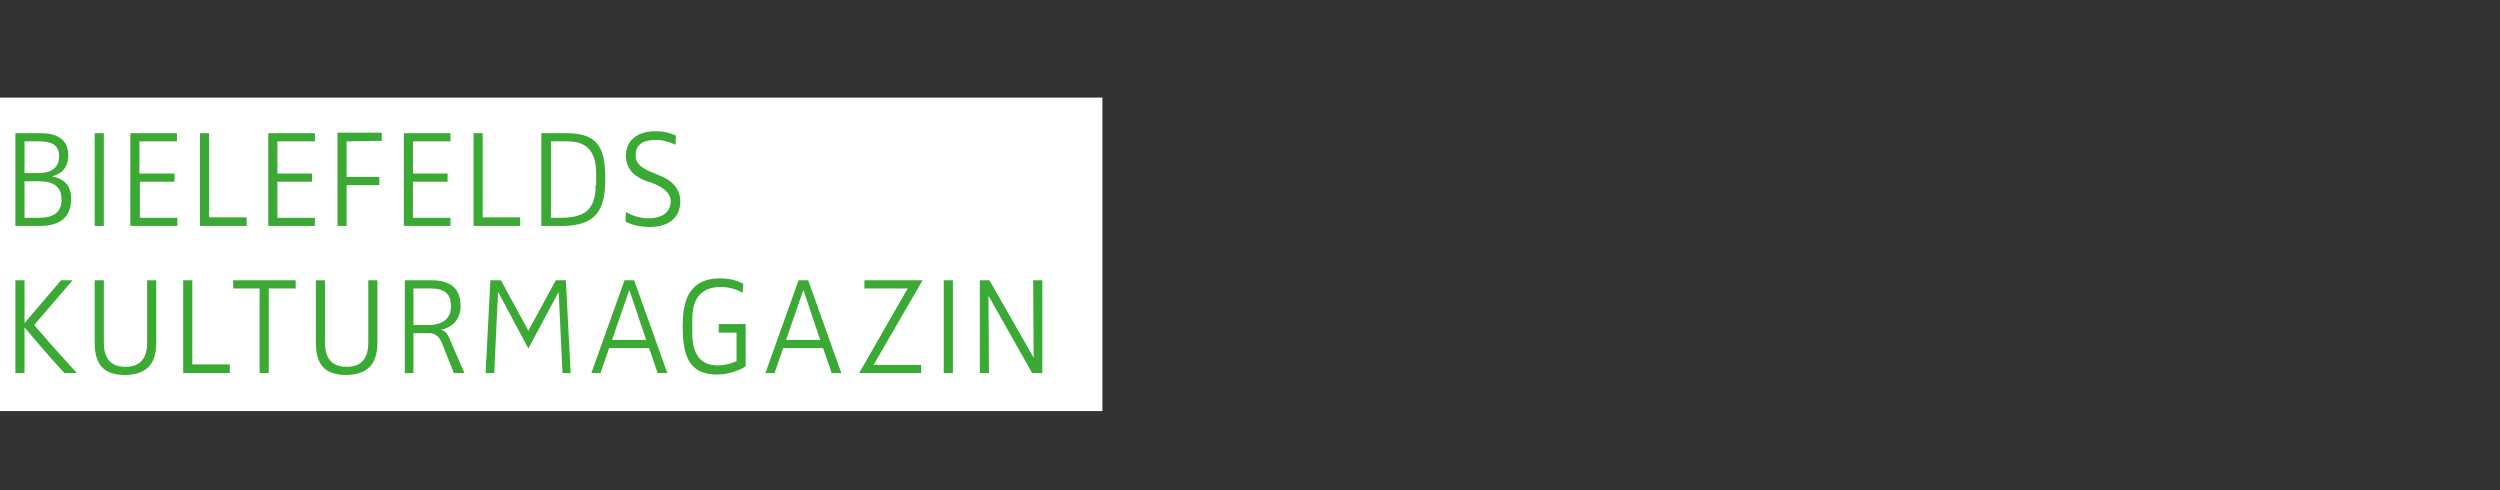
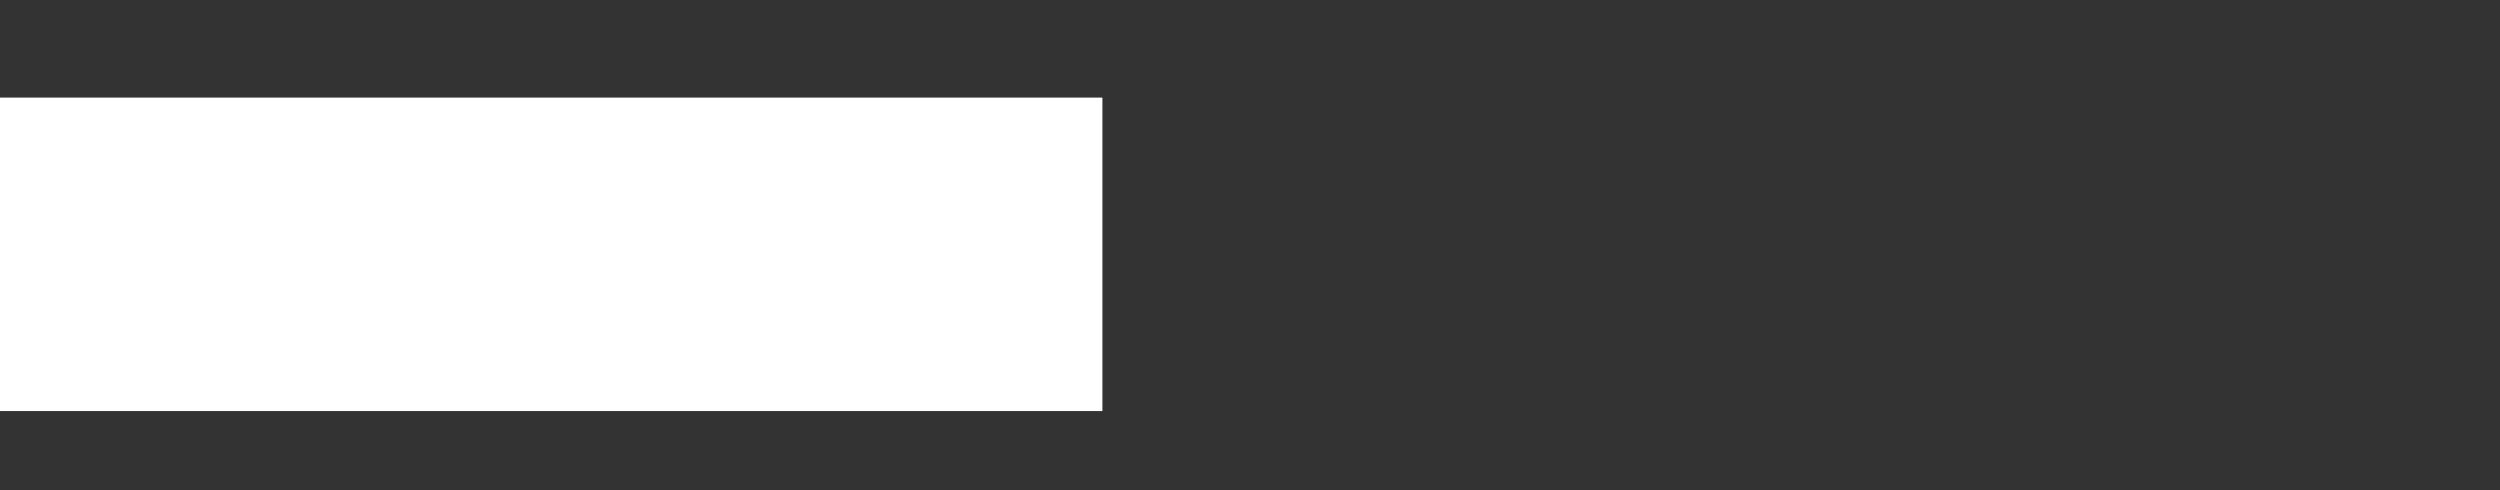
<svg xmlns="http://www.w3.org/2000/svg" xmlns:xlink="http://www.w3.org/1999/xlink" version="1.1" id="Ebene_1" x="0px" y="0px" viewBox="0 0 520 102" style="enable-background:new 0 0 520 102;" xml:space="preserve">
  <rect x="0" y="0" width="520" height="102" fill="#333333" stroke="none" />
  <style type="text/css">
	.st0{fill:#FFFFFF;}
	.st1{clip-path:url(#SVGID_2_);fill:#3AAA35;}
	.st2{clip-path:url(#SVGID_4_);fill:#3AAA35;}
</style>
  <rect y="20.3" class="st0" width="229.3" height="65.2" />
  <g>
    <g>
      <defs>
-         <rect id="SVGID_1_" x="3.2" y="27.3" width="213.6" height="50.6" />
-       </defs>
+         </defs>
      <clipPath id="SVGID_2_">
        <use xlink:href="#SVGID_1_" style="overflow:visible;" />
      </clipPath>
-       <path class="st1" d="M216.8,77.6V58.3h-1.9l0.1,16.1h0l-9.2-16.1h-2v19.3h1.9l-0.1-16.1h0l9.1,16.1H216.8z M198.2,58.3h-1.9v19.3    h1.9V58.3z M191.9,58.3h-12.1v1.7l9,0l-10.1,17.6h12.9v-1.7l-9.9,0L191.9,58.3z M170.6,70.7h-7.1l3.6-10.4h0L170.6,70.7z     M175,77.6l-6.9-19.3h-2l-6.9,19.3h1.9l1.8-5.2h8.3l1.8,5.2H175z M155.1,76.2v-8.8h-5.6v1.8h3.7v5.9c0,0-1.7,0.9-4,0.9    c-2.9,0-5.2-1.7-5.2-6.6v-3c0-4.4,1.9-6.7,5.9-6.7c2,0,3.5,0.6,4.6,1.2l0.1-1.9c-1.1-0.5-2.4-1.1-4.8-1.1c-6.9,0-7.8,5.3-7.8,10    c0,5.1,0.8,10,7,10C152.7,77.9,155.1,76.2,155.1,76.2 M134.4,70.7h-7.1l3.6-10.4h0L134.4,70.7z M138.8,77.6l-6.9-19.3h-2    l-6.9,19.3h1.9l1.8-5.2h8.3l1.8,5.2H138.8z M118.7,77.6l-1-19.3h-2.1l-5.7,10.5h0l-5.7-10.5H102l-1,19.3h1.8l0.8-16.9h0l6.3,11.8    l6.3-11.8h0l0.8,16.9H118.7z M93.8,63.7c0,2.4-1.5,3.9-4.7,3.9H86V60h3.6C92.6,60,93.8,61.2,93.8,63.7 M96.6,77.6l-3.2-7.4    c-0.6-1.5-1.7-1.6-1.7-1.6v0c2.7-0.6,4.1-2.4,4.1-4.9c0-3.7-2.1-5.4-6-5.4h-5.6v19.3H86v-8.3h3.3c1.1,0,2.1,0.7,2.6,2l2.5,6.3    L96.6,77.6L96.6,77.6z M78.5,71.3v-13h-1.9v13c0,3.2-1.4,5-4.5,5c-3,0-4.5-1.7-4.5-5v-13h-1.9v13c0,4.7,2,6.7,6.4,6.7    C76.2,77.9,78.5,76,78.5,71.3 M61.5,60v-1.7H48.5V60h5.5v17.6h1.9V60H61.5z M47.8,77.6v-1.8l-7.8,0V58.3h-1.9v19.3H47.8z     M32.5,71.3v-13h-1.9v13c0,3.2-1.4,5-4.5,5c-3,0-4.5-1.7-4.5-5v-13h-1.9v13c0,4.7,2,6.7,6.4,6.7C30.2,77.9,32.5,76,32.5,71.3     M16,77.6c-5.5-6-8.9-10-8.9-10l8-9.3h-2.4l-7.6,8.9h0v-8.9H3.2v19.3h1.9v-9.5h0c0,0,4.6,5.5,8.3,9.5L16,77.6L16,77.6z" />
    </g>
    <g>
      <defs>
-         <rect id="SVGID_3_" x="3.2" y="27.3" width="213.6" height="50.6" />
-       </defs>
+         </defs>
      <clipPath id="SVGID_4_">
        <use xlink:href="#SVGID_3_" style="overflow:visible;" />
      </clipPath>
-       <path class="st2" d="M141.5,42c0-3-1.9-4.6-4.8-5.7l-0.7-0.3c-2.3-0.9-3.8-1.8-3.8-3.7c0-2.3,1.7-3.2,4.2-3.2c1.4,0,2.8,0.4,4.1,1    l0.1-1.9c-1.1-0.5-2.4-0.9-4.3-0.9c-3.7,0-6.1,1.9-6.1,5c0,3.2,2.1,4.6,4.6,5.5l0.7,0.2c2.2,0.8,4,2,4,3.9c0,2-1.5,3.5-4.6,3.5    c-1.9,0-3.5-0.6-4.7-1.3l-0.1,2c1.3,0.7,3.1,1.1,4.9,1.1C139.2,47.3,141.5,45.1,141.5,42 M123.9,38.5c0,5.1-2.3,6.8-7.2,6.8h-2.1    V29.4h3.4c3.6,0,6,1.6,6,6.7V38.5z M125.9,37.2c0-6-1.2-9.5-8-9.5h-5.3V47h4.2C124.1,47,125.9,43.6,125.9,37.2 M108.2,47v-1.8    l-7.8,0V27.7h-1.9V47L108.2,47L108.2,47z M93.7,47v-1.7l-7.8,0v-7.5h7.2v-1.7h-7.2v-6.7l7.8,0v-1.7H84V47H93.7z M79.4,29.3v-1.7    h-9.2V47h1.9v-8.5h6.8v-1.7h-6.8v-7.4L79.4,29.3z M65.5,47v-1.7l-7.8,0v-7.5h7.2v-1.7h-7.2v-6.7l7.8,0v-1.7h-9.7V47H65.5z     M51.3,47v-1.8l-7.8,0V27.7h-1.9V47L51.3,47L51.3,47z M36.9,47v-1.7l-7.8,0v-7.5h7.2v-1.7H29v-6.7l7.8,0v-1.7h-9.7V47H36.9z     M21.6,27.7h-1.9V47h1.9V27.7z M12.3,32.5c0,2.3-1.5,3.5-4.3,3.5H5.1v-6.6h3.2C10.6,29.4,12.3,30.1,12.3,32.5 M12.8,41.5    c0,2.8-1.8,3.8-4.7,3.8h-3v-7.6h3C11.1,37.7,12.8,38.8,12.8,41.5 M14.8,41.3c0-3.3-2.2-4.3-4-4.6v0c1.8-0.5,3.4-1.6,3.4-4.4    c0-3.7-2.9-4.6-5.8-4.6H3.2V47h5C12.5,47,14.8,45.2,14.8,41.3" />
+       <path class="st2" d="M141.5,42c0-3-1.9-4.6-4.8-5.7l-0.7-0.3c-2.3-0.9-3.8-1.8-3.8-3.7c0-2.3,1.7-3.2,4.2-3.2c1.4,0,2.8,0.4,4.1,1    l0.1-1.9c-1.1-0.5-2.4-0.9-4.3-0.9c-3.7,0-6.1,1.9-6.1,5c0,3.2,2.1,4.6,4.6,5.5l0.7,0.2c2.2,0.8,4,2,4,3.9c0,2-1.5,3.5-4.6,3.5    c-1.9,0-3.5-0.6-4.7-1.3l-0.1,2c1.3,0.7,3.1,1.1,4.9,1.1C139.2,47.3,141.5,45.1,141.5,42 M123.9,38.5c0,5.1-2.3,6.8-7.2,6.8h-2.1    V29.4h3.4c3.6,0,6,1.6,6,6.7V38.5z M125.9,37.2c0-6-1.2-9.5-8-9.5h-5.3V47h4.2C124.1,47,125.9,43.6,125.9,37.2 M108.2,47v-1.8    l-7.8,0V27.7h-1.9V47L108.2,47L108.2,47z M93.7,47v-1.7l-7.8,0v-7.5h7.2v-1.7h-7.2v-6.7l7.8,0v-1.7H84V47H93.7z M79.4,29.3v-1.7    h-9.2V47h1.9v-8.5h6.8v-1.7h-6.8v-7.4L79.4,29.3z M65.5,47v-1.7l-7.8,0v-7.5h7.2v-1.7h-7.2v-6.7l7.8,0v-1.7h-9.7V47H65.5z     M51.3,47v-1.8l-7.8,0V27.7h-1.9V47L51.3,47L51.3,47z M36.9,47v-1.7l-7.8,0v-7.5h7.2v-1.7H29v-6.7l7.8,0v-1.7h-9.7V47H36.9z     M21.6,27.7h-1.9V47h1.9V27.7z M12.3,32.5c0,2.3-1.5,3.5-4.3,3.5H5.1v-6.6h3.2C10.6,29.4,12.3,30.1,12.3,32.5 M12.8,41.5    c0,2.8-1.8,3.8-4.7,3.8h-3v-7.6h3C11.1,37.7,12.8,38.8,12.8,41.5 M14.8,41.3c0-3.3-2.2-4.3-4-4.6v0c1.8-0.5,3.4-1.6,3.4-4.4    c0-3.7-2.9-4.6-5.8-4.6H3.2V47h5" />
    </g>
  </g>
</svg>